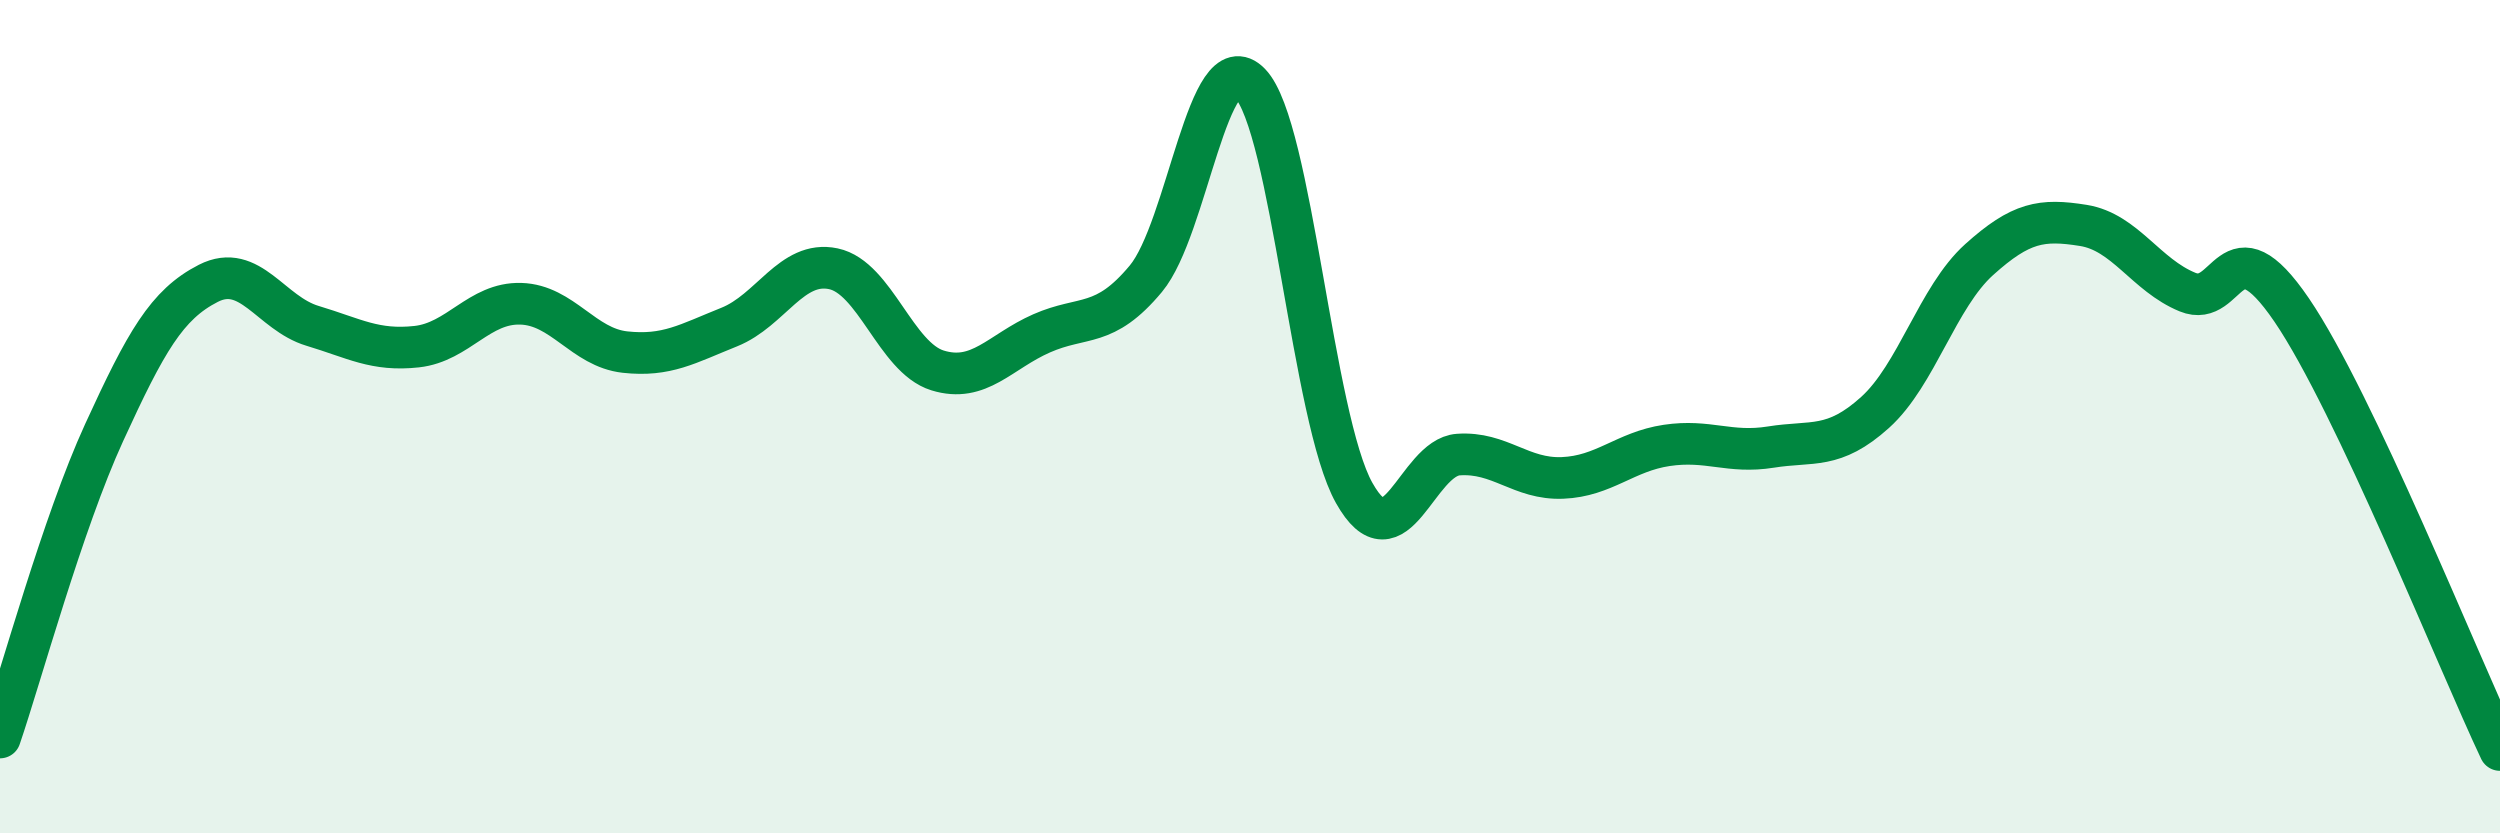
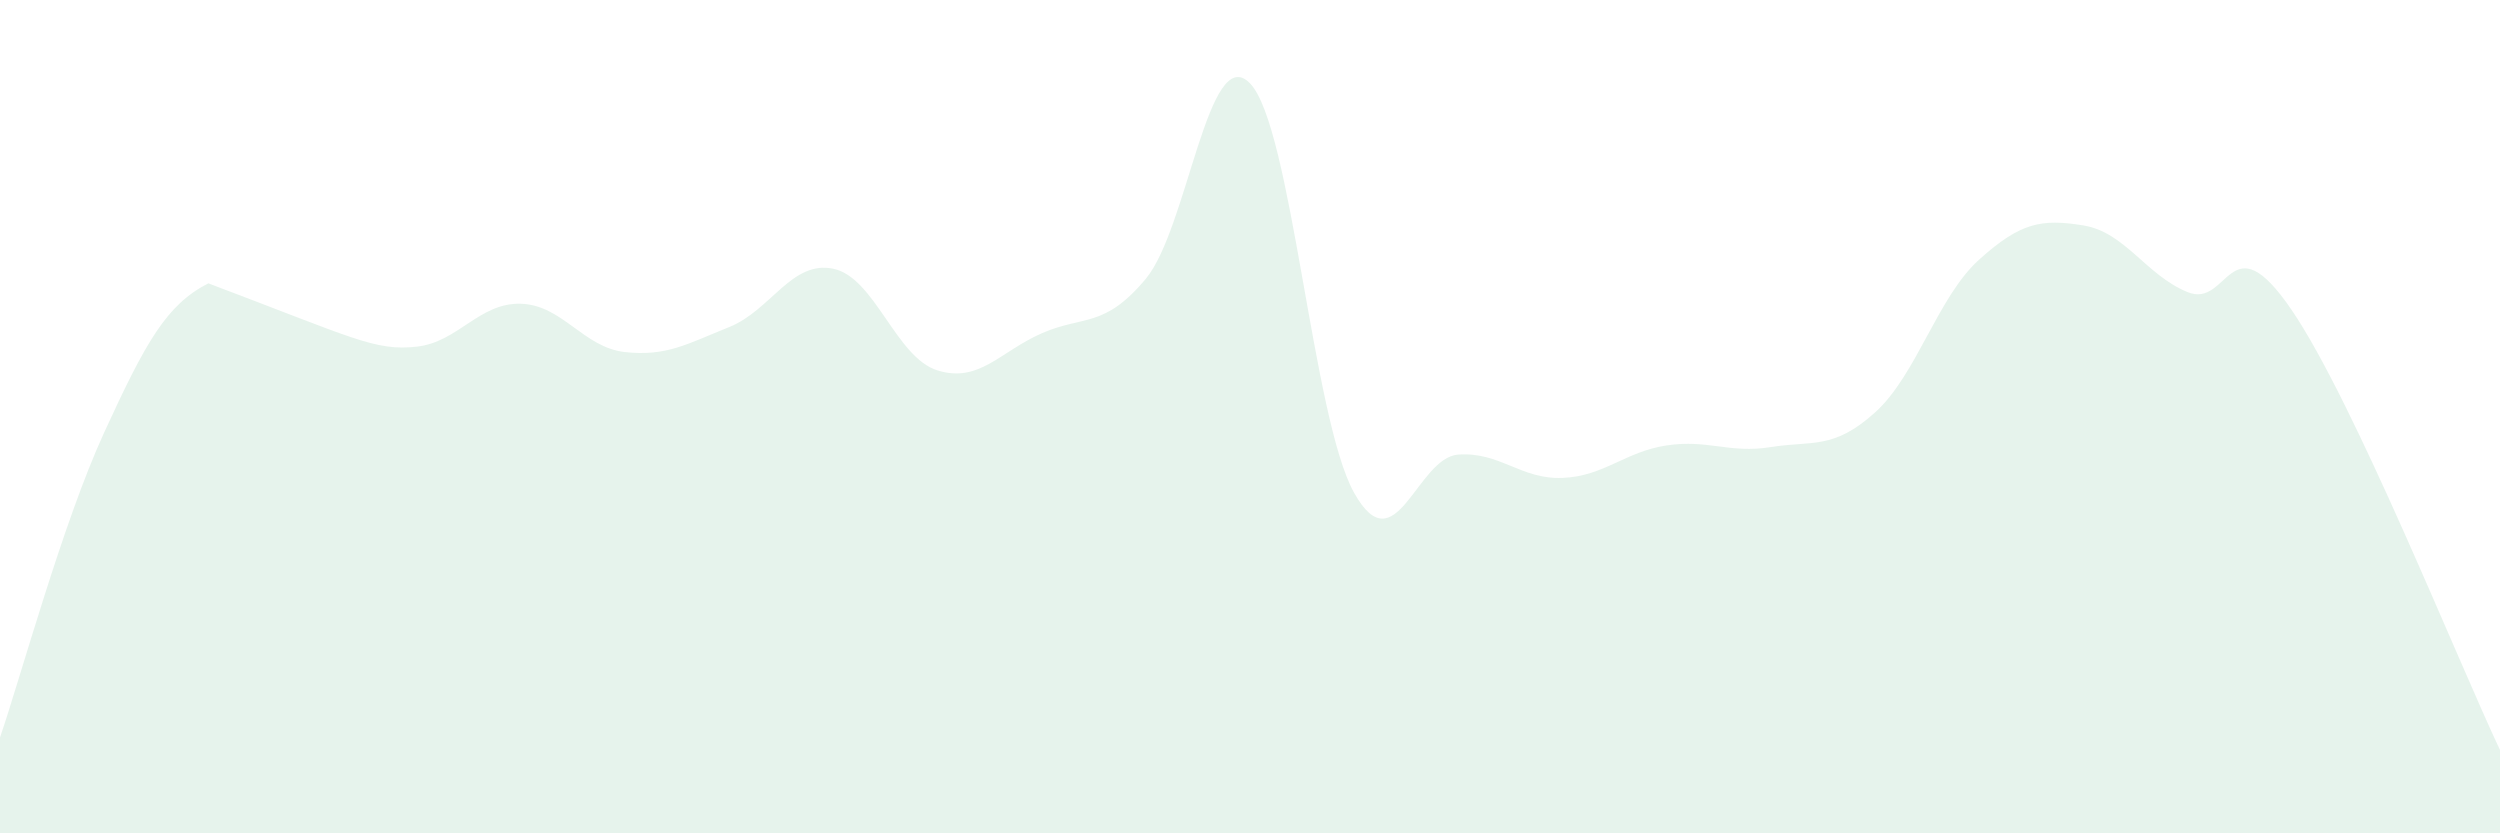
<svg xmlns="http://www.w3.org/2000/svg" width="60" height="20" viewBox="0 0 60 20">
-   <path d="M 0,17.7 C 0.5,16.24 1.5,12.56 2.5,10.38 C 3.5,8.2 4,7.31 5,6.8 C 6,6.29 6.5,7.52 7.5,7.82 C 8.5,8.12 9,8.43 10,8.32 C 11,8.21 11.5,7.26 12.5,7.29 C 13.5,7.32 14,8.34 15,8.45 C 16,8.56 16.5,8.25 17.5,7.85 C 18.5,7.45 19,6.24 20,6.45 C 21,6.66 21.5,8.58 22.5,8.89 C 23.5,9.2 24,8.44 25,8 C 26,7.56 26.5,7.89 27.5,6.69 C 28.5,5.49 29,0.97 30,2 C 31,3.03 31.5,10.05 32.5,11.83 C 33.5,13.61 34,10.98 35,10.91 C 36,10.84 36.5,11.51 37.5,11.47 C 38.5,11.43 39,10.84 40,10.69 C 41,10.54 41.5,10.89 42.5,10.73 C 43.5,10.57 44,10.8 45,9.9 C 46,9 46.5,7.13 47.5,6.23 C 48.5,5.33 49,5.25 50,5.41 C 51,5.57 51.5,6.6 52.5,7.01 C 53.5,7.42 53.5,5.24 55,7.44 C 56.5,9.64 59,15.89 60,18L60 20L0 20Z" fill="#008740" opacity="0.1" stroke-linecap="round" stroke-linejoin="round" />
-   <path d="M 0,17.7 C 0.5,16.24 1.5,12.56 2.5,10.38 C 3.5,8.2 4,7.31 5,6.8 C 6,6.29 6.5,7.52 7.5,7.82 C 8.5,8.12 9,8.43 10,8.32 C 11,8.21 11.5,7.26 12.5,7.29 C 13.5,7.32 14,8.34 15,8.45 C 16,8.56 16.5,8.25 17.5,7.85 C 18.5,7.45 19,6.24 20,6.45 C 21,6.66 21.5,8.58 22.5,8.89 C 23.5,9.2 24,8.44 25,8 C 26,7.56 26.5,7.89 27.5,6.69 C 28.5,5.49 29,0.97 30,2 C 31,3.03 31.5,10.05 32.5,11.83 C 33.5,13.61 34,10.98 35,10.91 C 36,10.84 36.5,11.51 37.5,11.47 C 38.5,11.43 39,10.84 40,10.69 C 41,10.54 41.5,10.89 42.5,10.73 C 43.5,10.57 44,10.8 45,9.9 C 46,9 46.5,7.13 47.5,6.23 C 48.5,5.33 49,5.25 50,5.41 C 51,5.57 51.5,6.6 52.5,7.01 C 53.5,7.42 53.5,5.24 55,7.44 C 56.5,9.64 59,15.89 60,18" stroke="#008740" stroke-width="1" fill="none" stroke-linecap="round" stroke-linejoin="round" />
+   <path d="M 0,17.7 C 0.5,16.24 1.5,12.56 2.5,10.38 C 3.5,8.2 4,7.31 5,6.8 C 8.5,8.12 9,8.43 10,8.32 C 11,8.21 11.5,7.26 12.5,7.29 C 13.5,7.32 14,8.34 15,8.45 C 16,8.56 16.5,8.25 17.5,7.85 C 18.5,7.45 19,6.24 20,6.45 C 21,6.66 21.5,8.58 22.5,8.89 C 23.5,9.2 24,8.44 25,8 C 26,7.56 26.5,7.89 27.5,6.69 C 28.5,5.49 29,0.97 30,2 C 31,3.03 31.5,10.05 32.5,11.83 C 33.5,13.61 34,10.98 35,10.91 C 36,10.84 36.5,11.51 37.5,11.47 C 38.5,11.43 39,10.84 40,10.69 C 41,10.54 41.5,10.89 42.5,10.73 C 43.5,10.57 44,10.8 45,9.9 C 46,9 46.5,7.13 47.5,6.23 C 48.5,5.33 49,5.25 50,5.41 C 51,5.57 51.5,6.6 52.5,7.01 C 53.5,7.42 53.5,5.24 55,7.44 C 56.5,9.64 59,15.89 60,18L60 20L0 20Z" fill="#008740" opacity="0.1" stroke-linecap="round" stroke-linejoin="round" />
</svg>